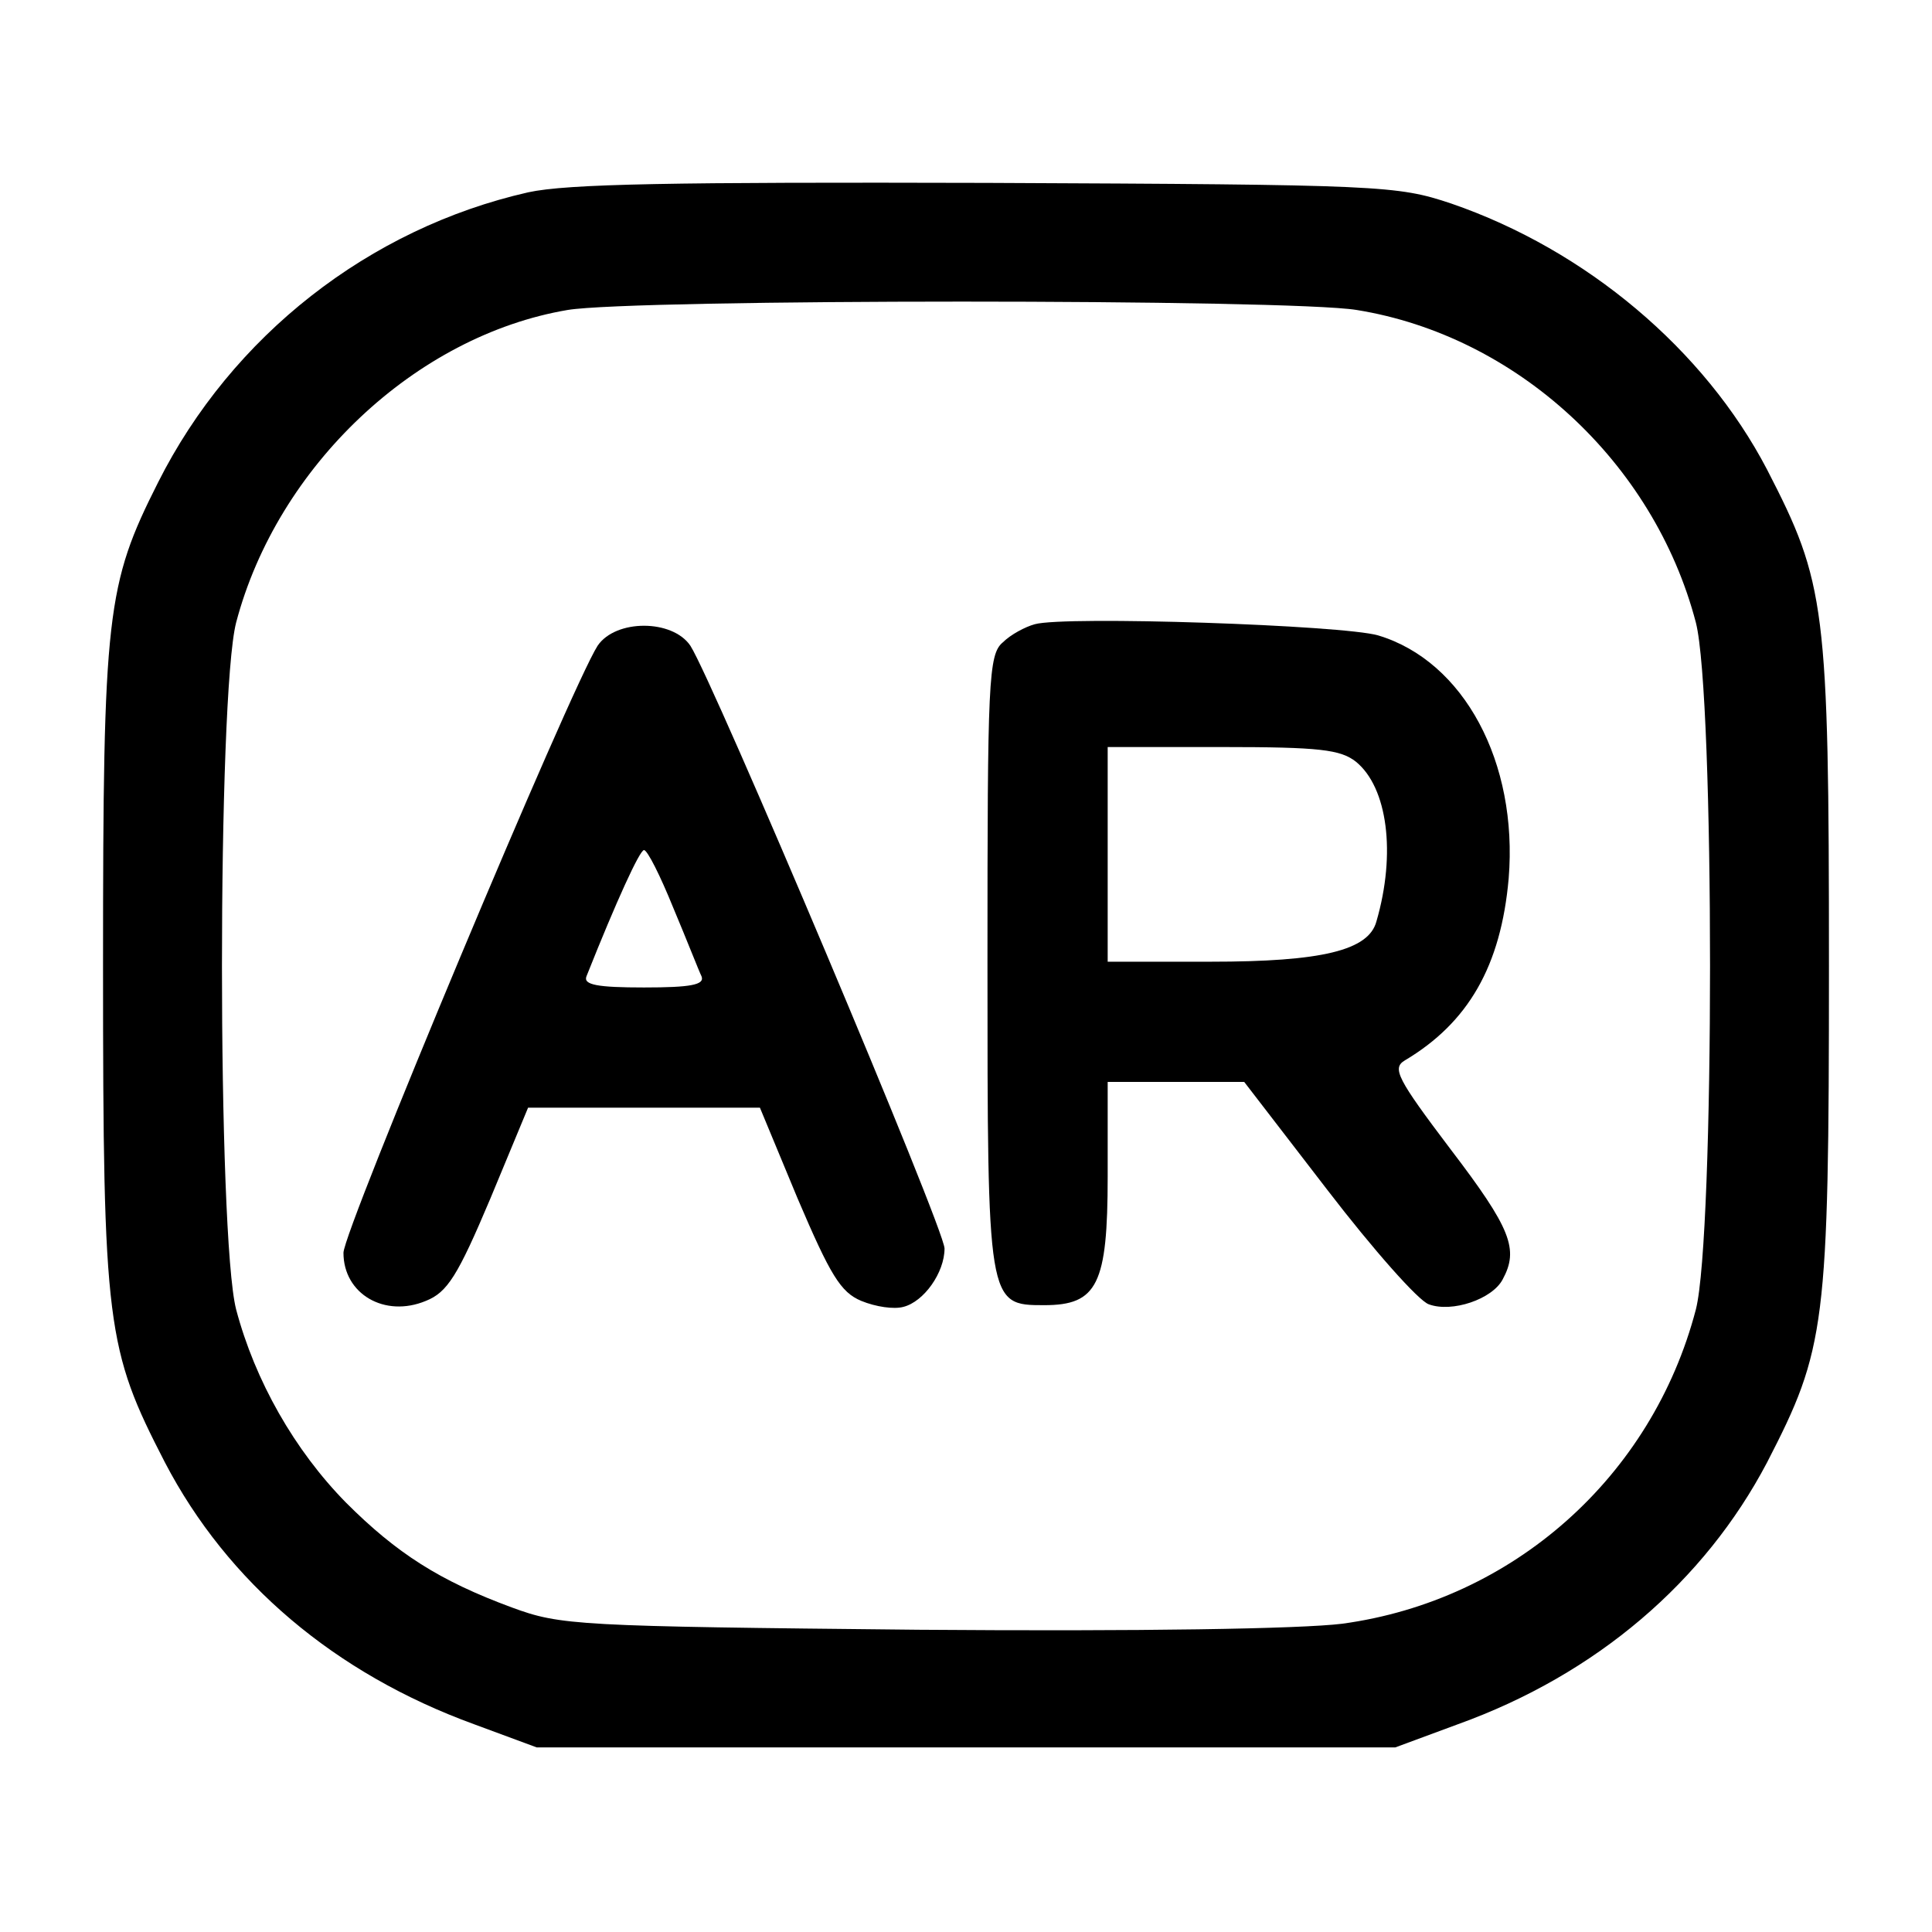
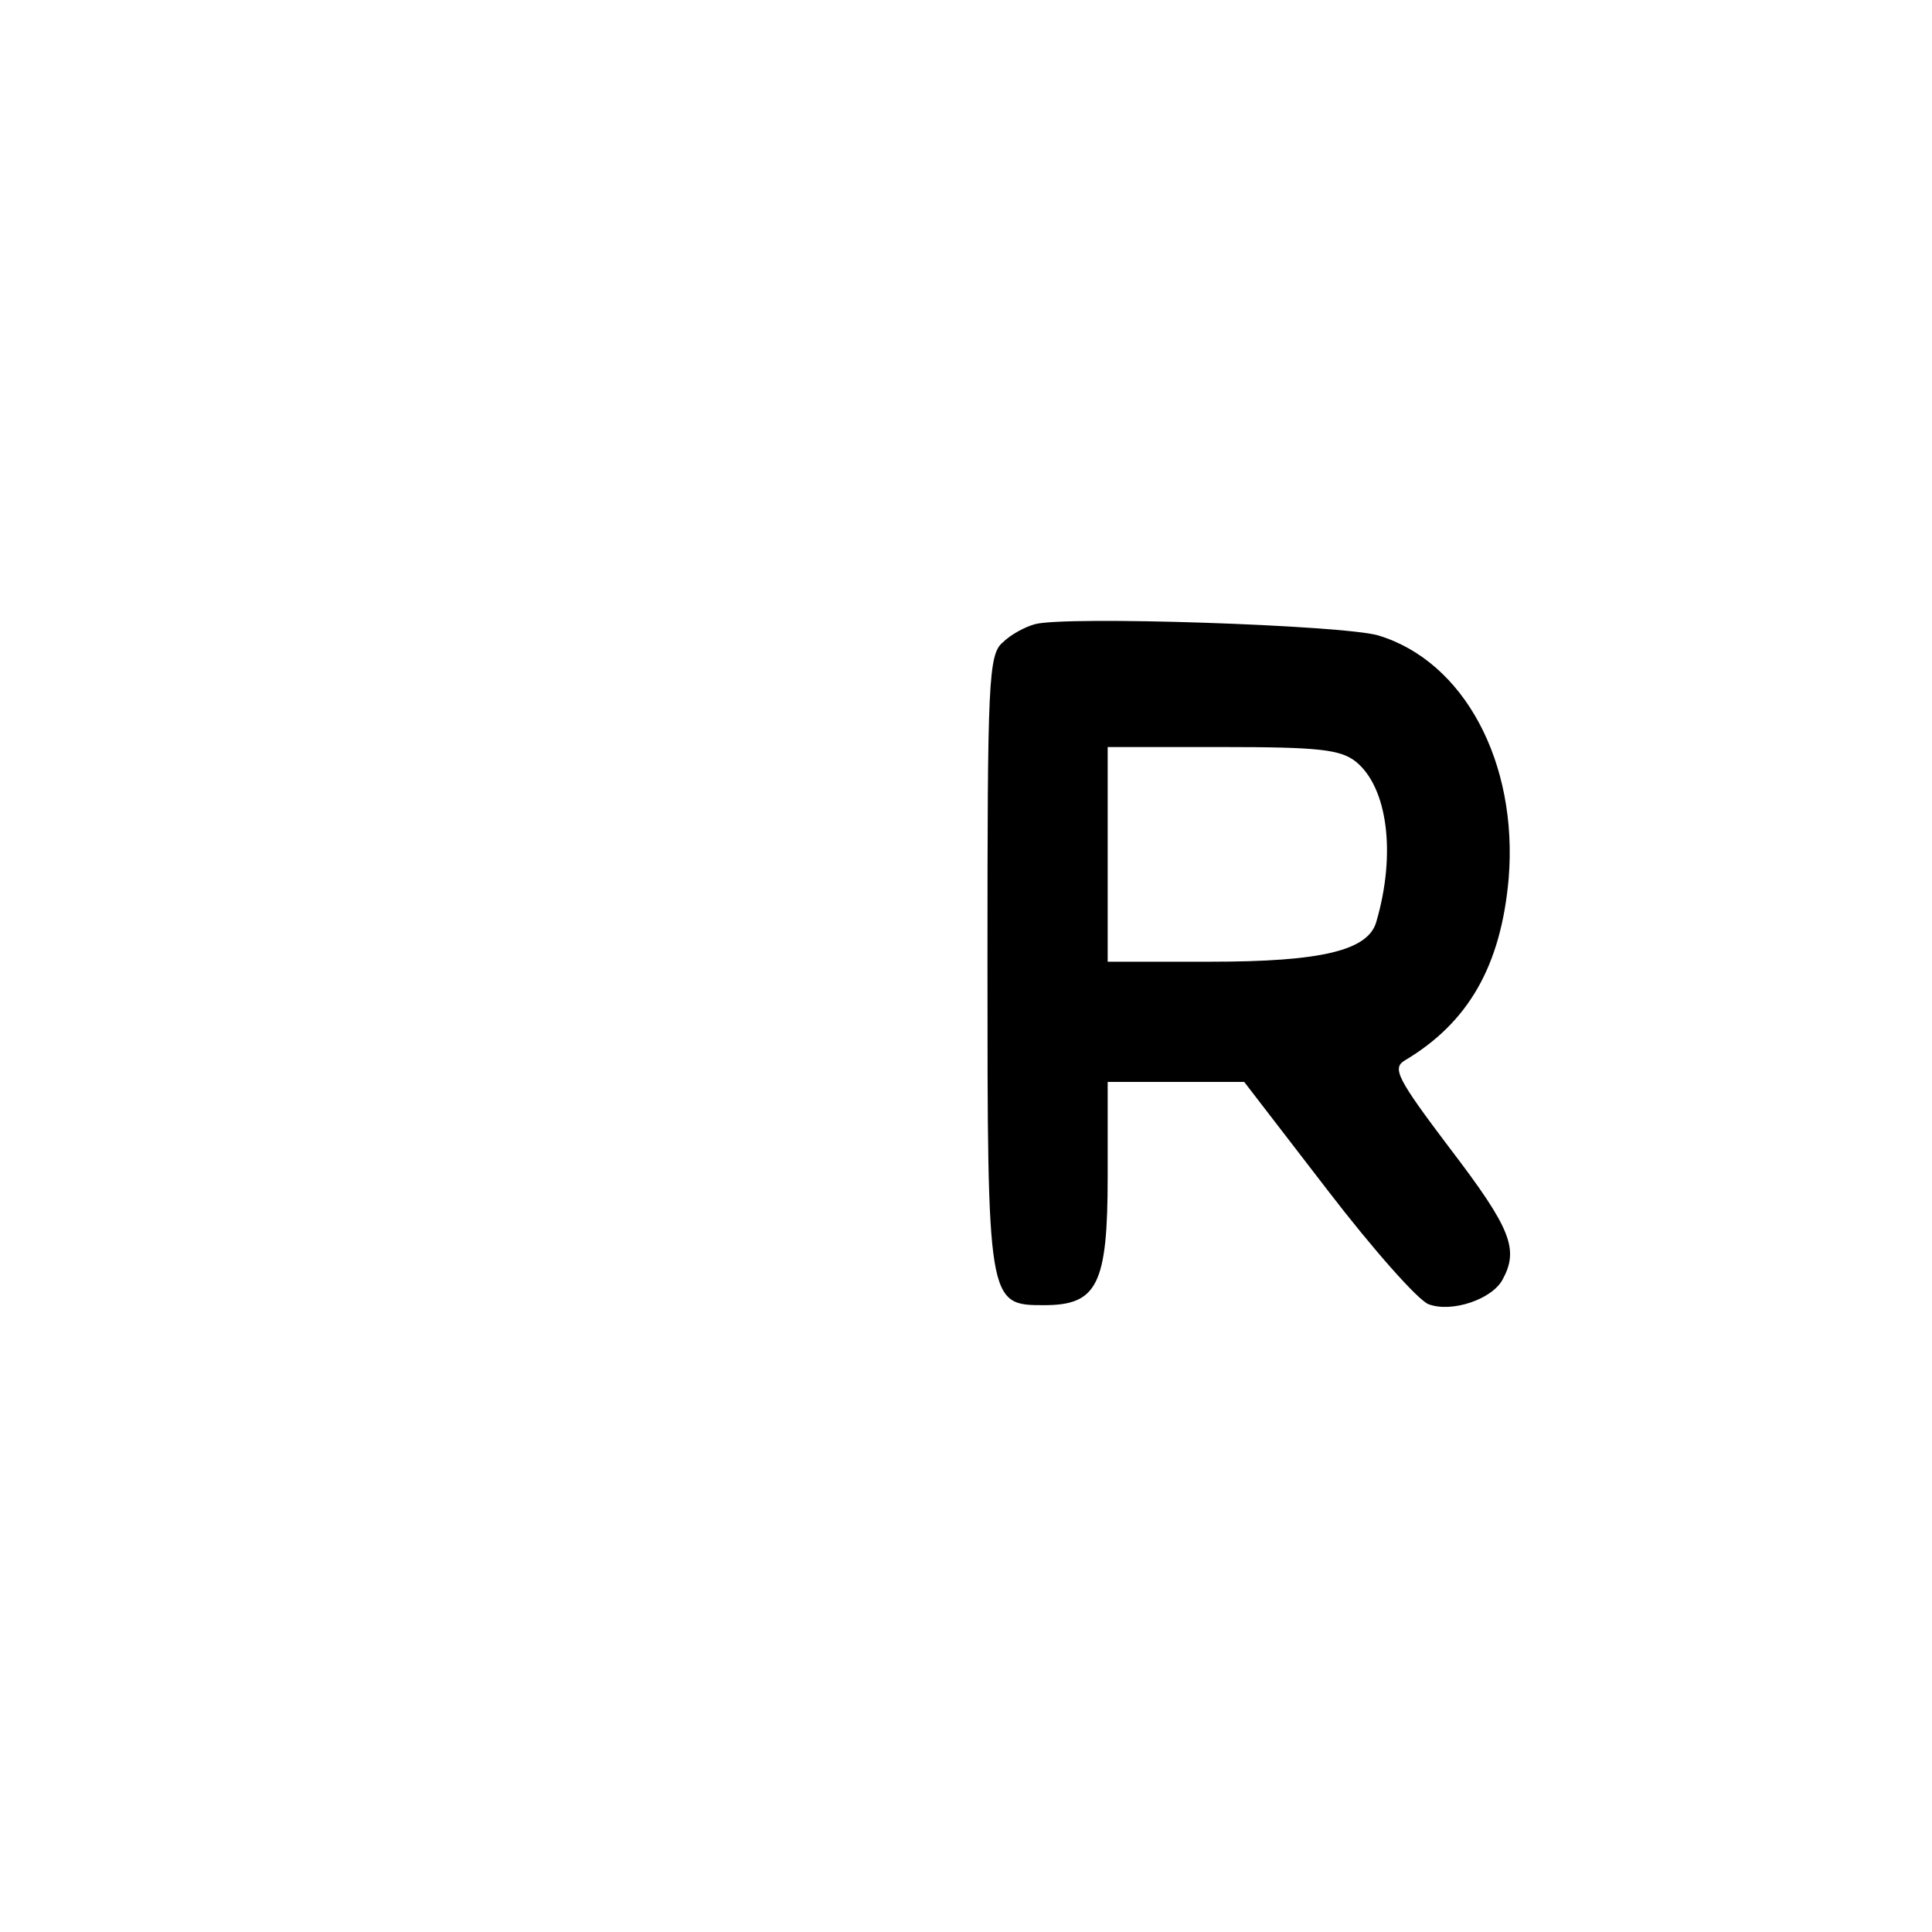
<svg xmlns="http://www.w3.org/2000/svg" version="1.0" width="225pt" height="225pt" viewBox="0 0 225 225" preserveAspectRatio="xMidYMid meet">
  <g transform="translate(0,225) scale(0.1,-0.1)" fill="#000000" stroke="none">
-     <path d="M615 2026 c-185 -42 -345 -167 -431 -338 -60 -119 -64 -152 -64 -563 0 -420 4 -446 72 -578 73 -140 198 -246 360 -305 l73 -27 500 0 500 0 73 27 c161 58 287 166 360 305 68 132 72 158 72 578 0 420 -4 446 -72 578 -73 140 -211 256 -368 310 -63 21 -80 22 -540 24 -367 1 -489 -1 -535 -11z m965 -137 c186 -30 346 -177 395 -364 22 -86 22 -714 0 -800 -51 -195 -213 -339 -412 -366 -49 -6 -234 -9 -493 -7 -399 4 -417 5 -474 26 -84 31 -134 63 -193 122 -60 61 -106 142 -128 225 -22 86 -22 714 0 800 48 182 209 334 386 364 78 13 840 13 919 0z" />
    <path d="M1205 1523 c-11 -3 -28 -12 -37 -21 -17 -14 -18 -45 -18 -371 0 -400 0 -401 66 -401 62 0 74 24 74 150 l0 110 80 0 79 0 97 -126 c53 -69 106 -129 118 -133 27 -10 74 6 86 29 19 35 10 59 -61 152 -62 82 -68 94 -53 103 74 44 112 110 121 212 11 135 -52 253 -152 283 -41 12 -365 23 -400 13z m374 -160 c37 -30 47 -107 24 -186 -9 -34 -64 -47 -193 -47 l-120 0 0 125 0 125 134 0 c113 0 137 -3 155 -17z" />
-     <path d="M696 1498 c-31 -48 -296 -681 -296 -707 0 -48 48 -76 96 -56 25 10 37 29 75 119 l44 106 135 0 135 0 44 -106 c38 -89 50 -109 74 -119 17 -7 38 -10 49 -7 24 6 48 40 48 68 0 23 -269 660 -296 702 -21 31 -87 31 -108 0z m88 -305 c16 -38 30 -74 33 -80 4 -10 -13 -13 -67 -13 -54 0 -71 3 -67 13 35 88 62 147 67 147 4 0 19 -30 34 -67z" />
  </g>
</svg>